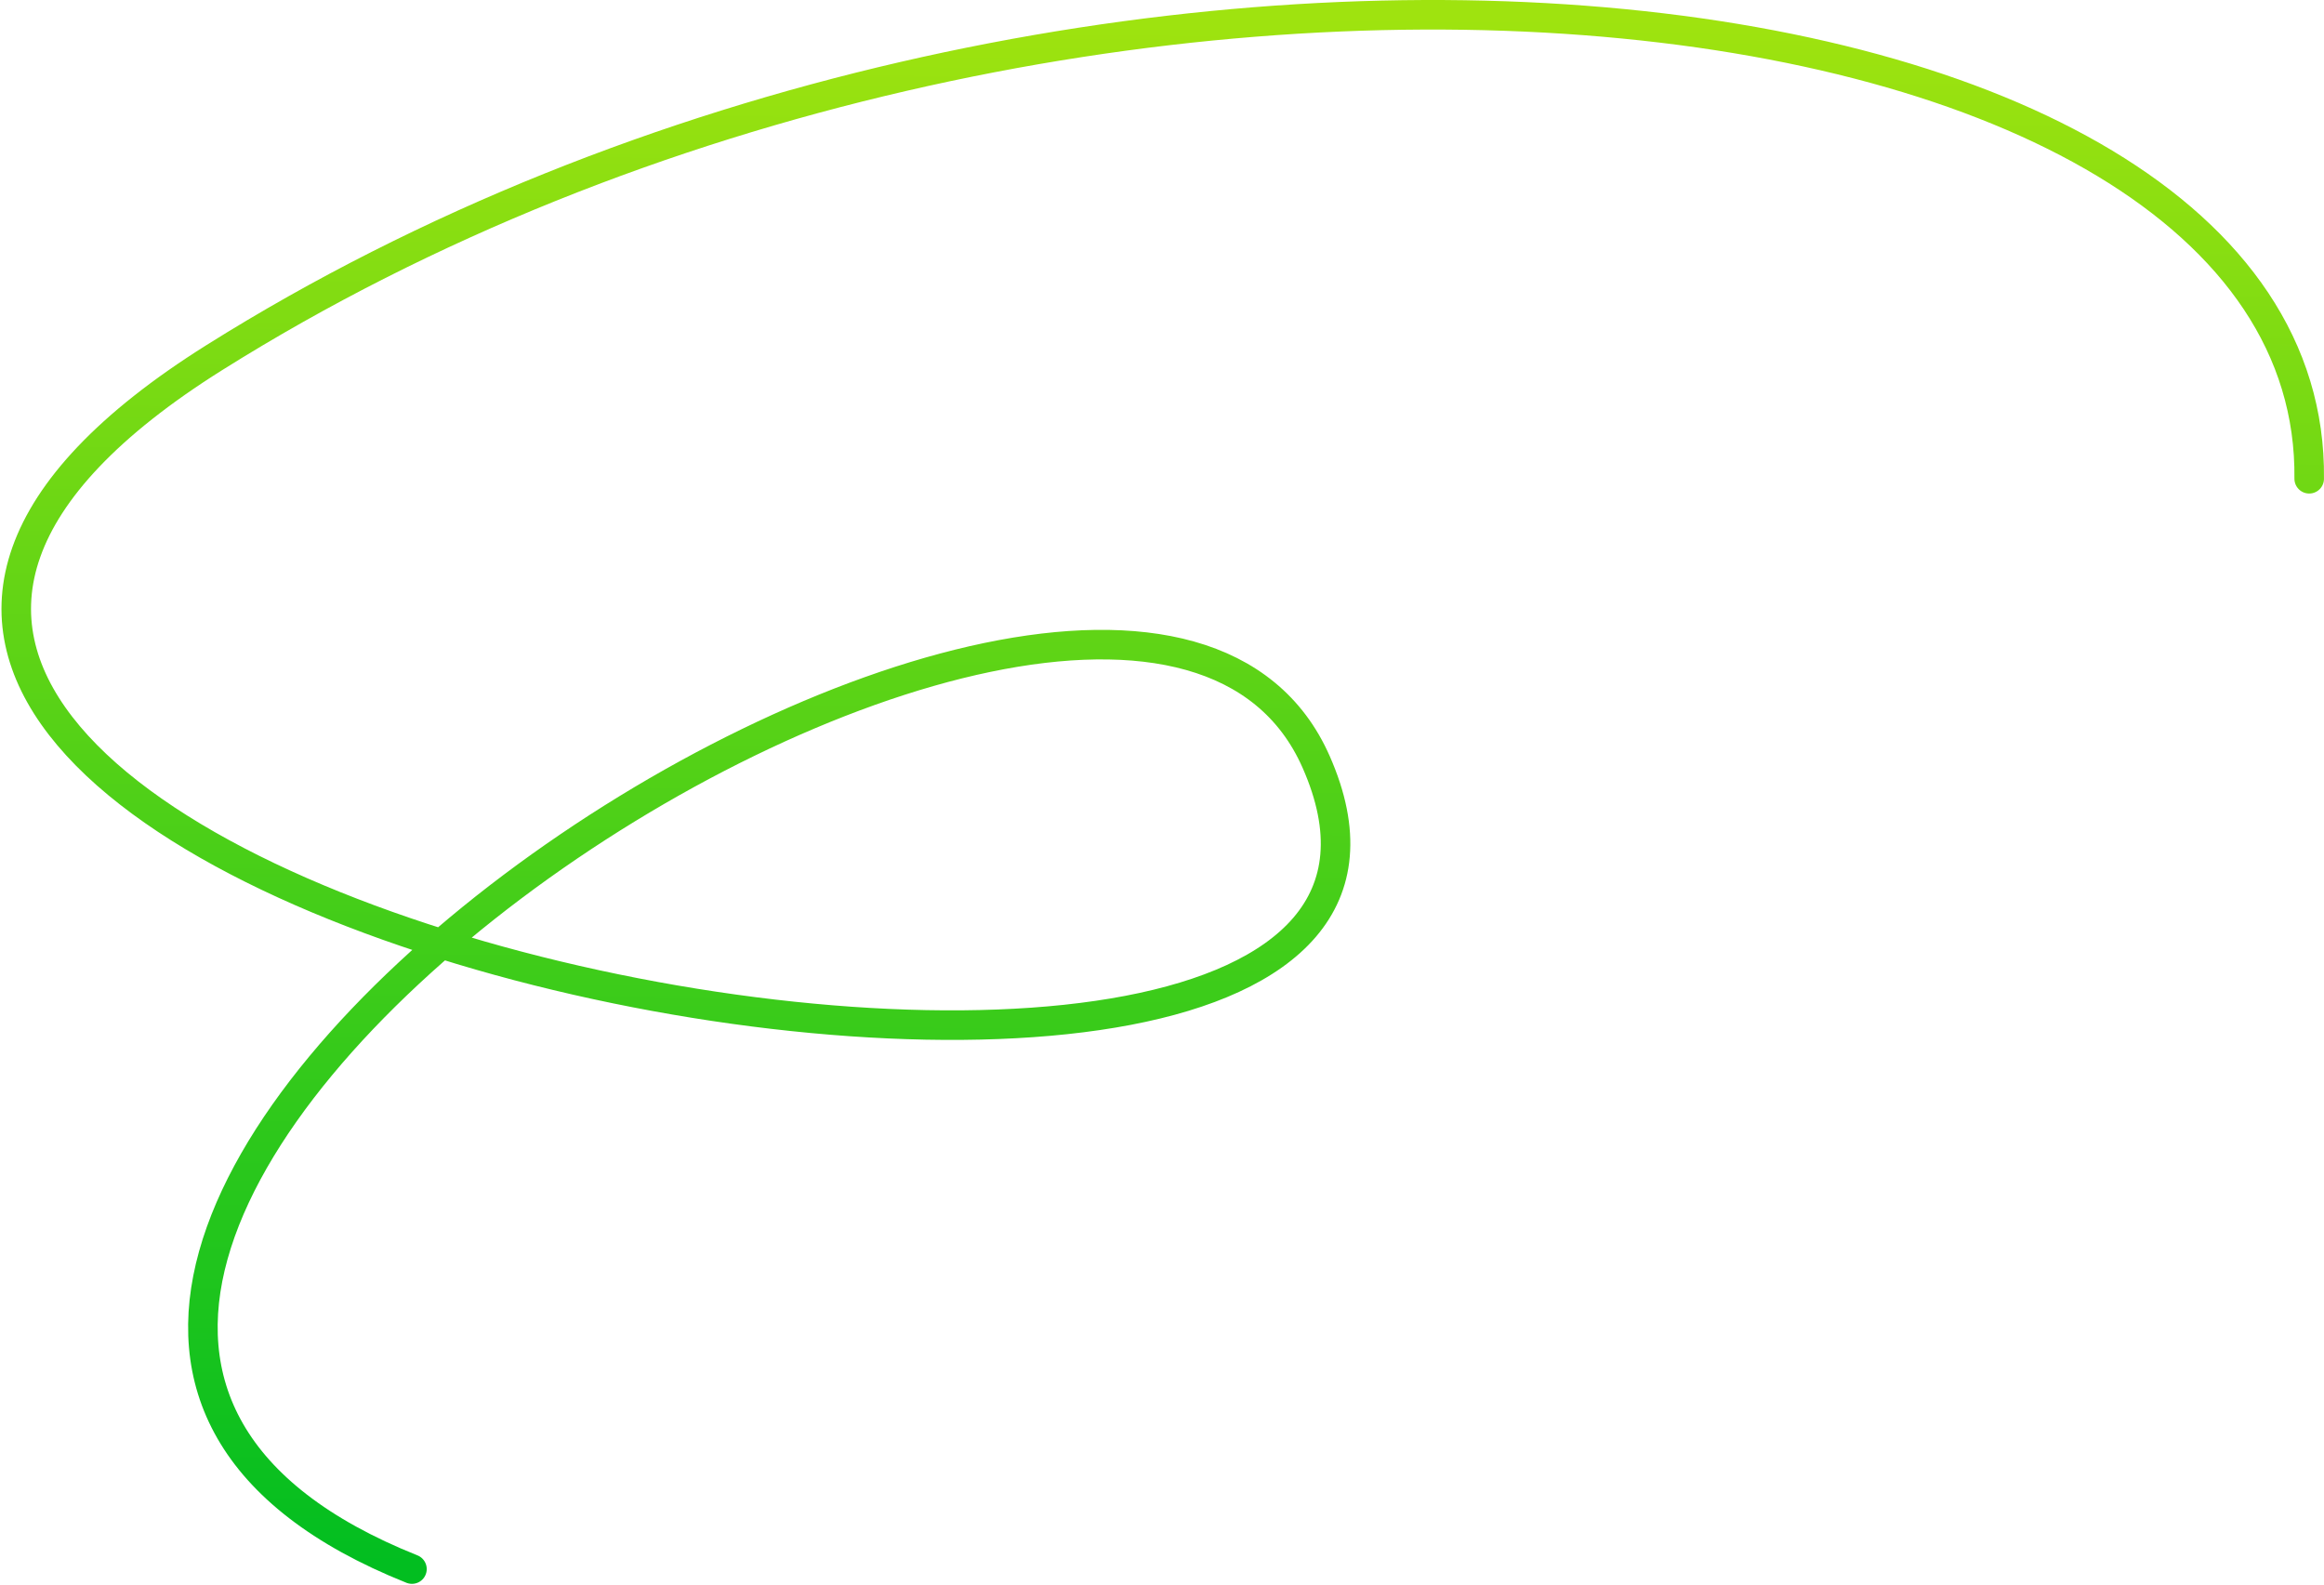
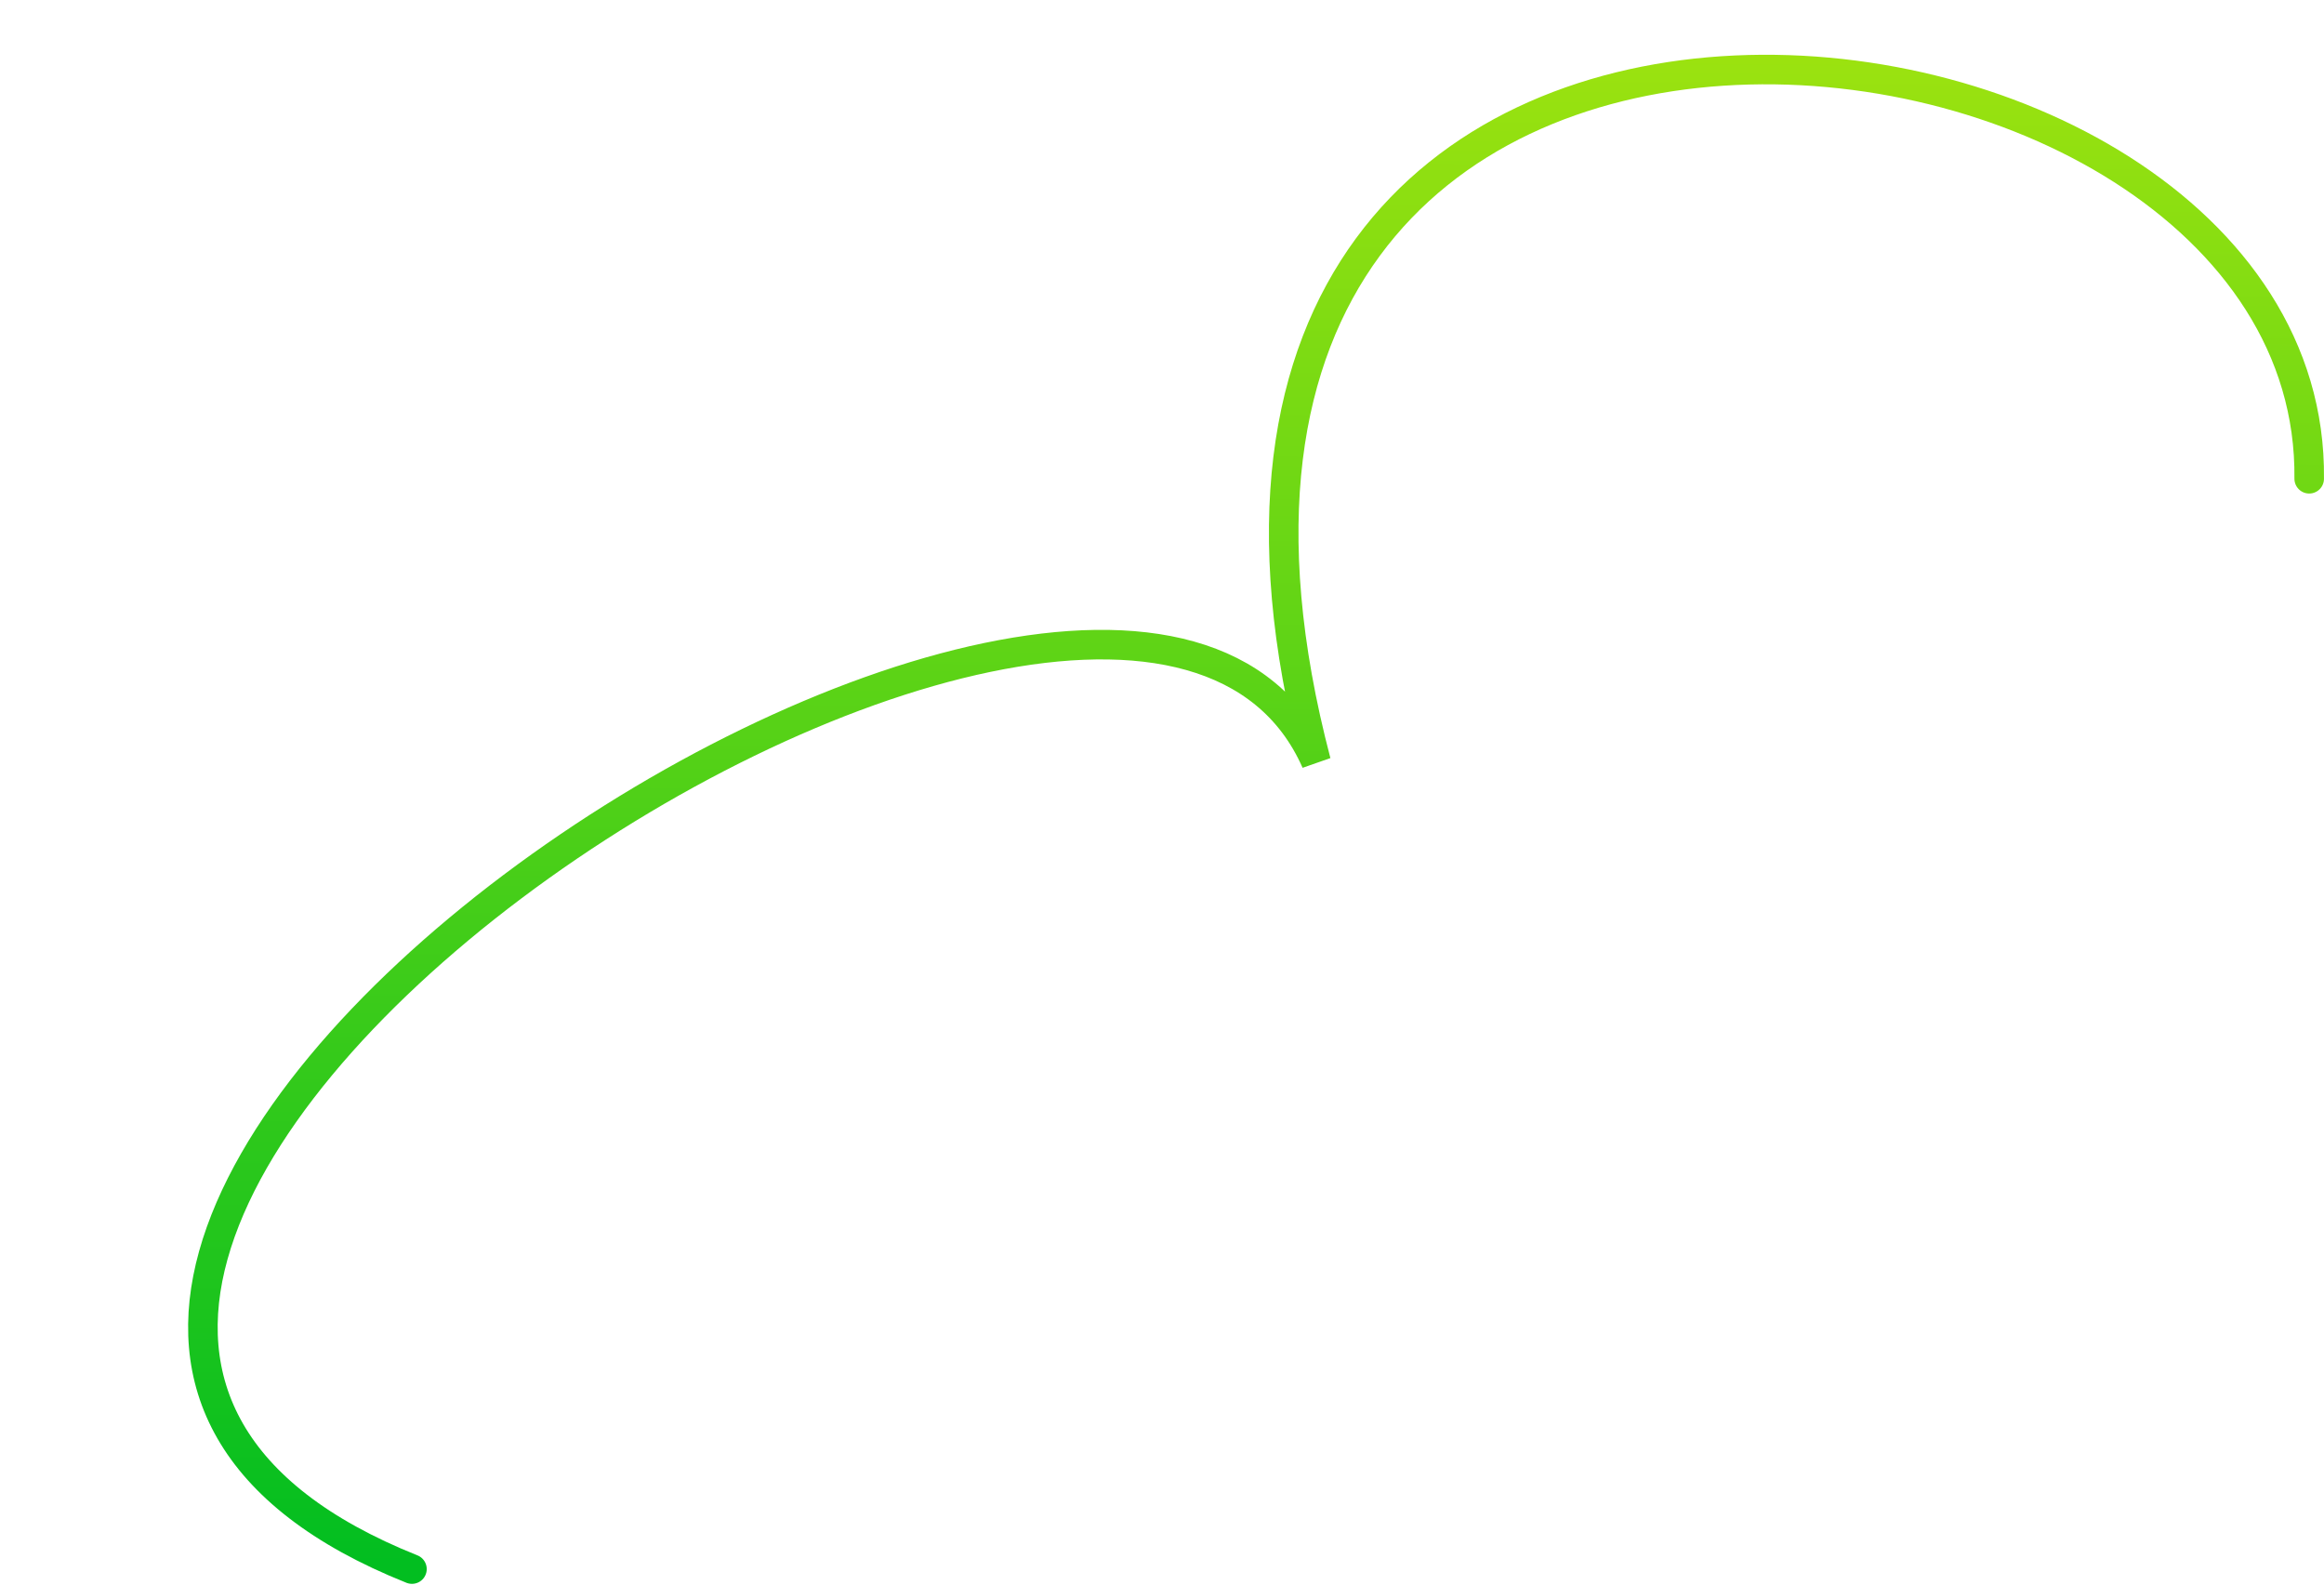
<svg xmlns="http://www.w3.org/2000/svg" width="1573" height="1073" viewBox="0 0 1573 1073" fill="none">
-   <path d="M278.828 1062C-221.96 862.032 757.042 212.427 890.809 515.643C1058.02 894.662 -433.478 605.169 145.062 242.046C723.601 -121.076 1567.16 -30.714 1562.98 324.041" stroke="url(#paint0_linear_610_7)" stroke-width="20" stroke-linecap="round" />
+   <path d="M278.828 1062C-221.96 862.032 757.042 212.427 890.809 515.643C723.601 -121.076 1567.16 -30.714 1562.98 324.041" stroke="url(#paint0_linear_610_7)" stroke-width="20" stroke-linecap="round" />
  <defs>
    <linearGradient id="paint0_linear_610_7" x1="790.323" y1="10" x2="781.998" y2="1061.96" gradientUnits="userSpaceOnUse">
      <stop stop-color="#9FE30F" />
      <stop offset="1" stop-color="#02BE20" />
    </linearGradient>
  </defs>
</svg>